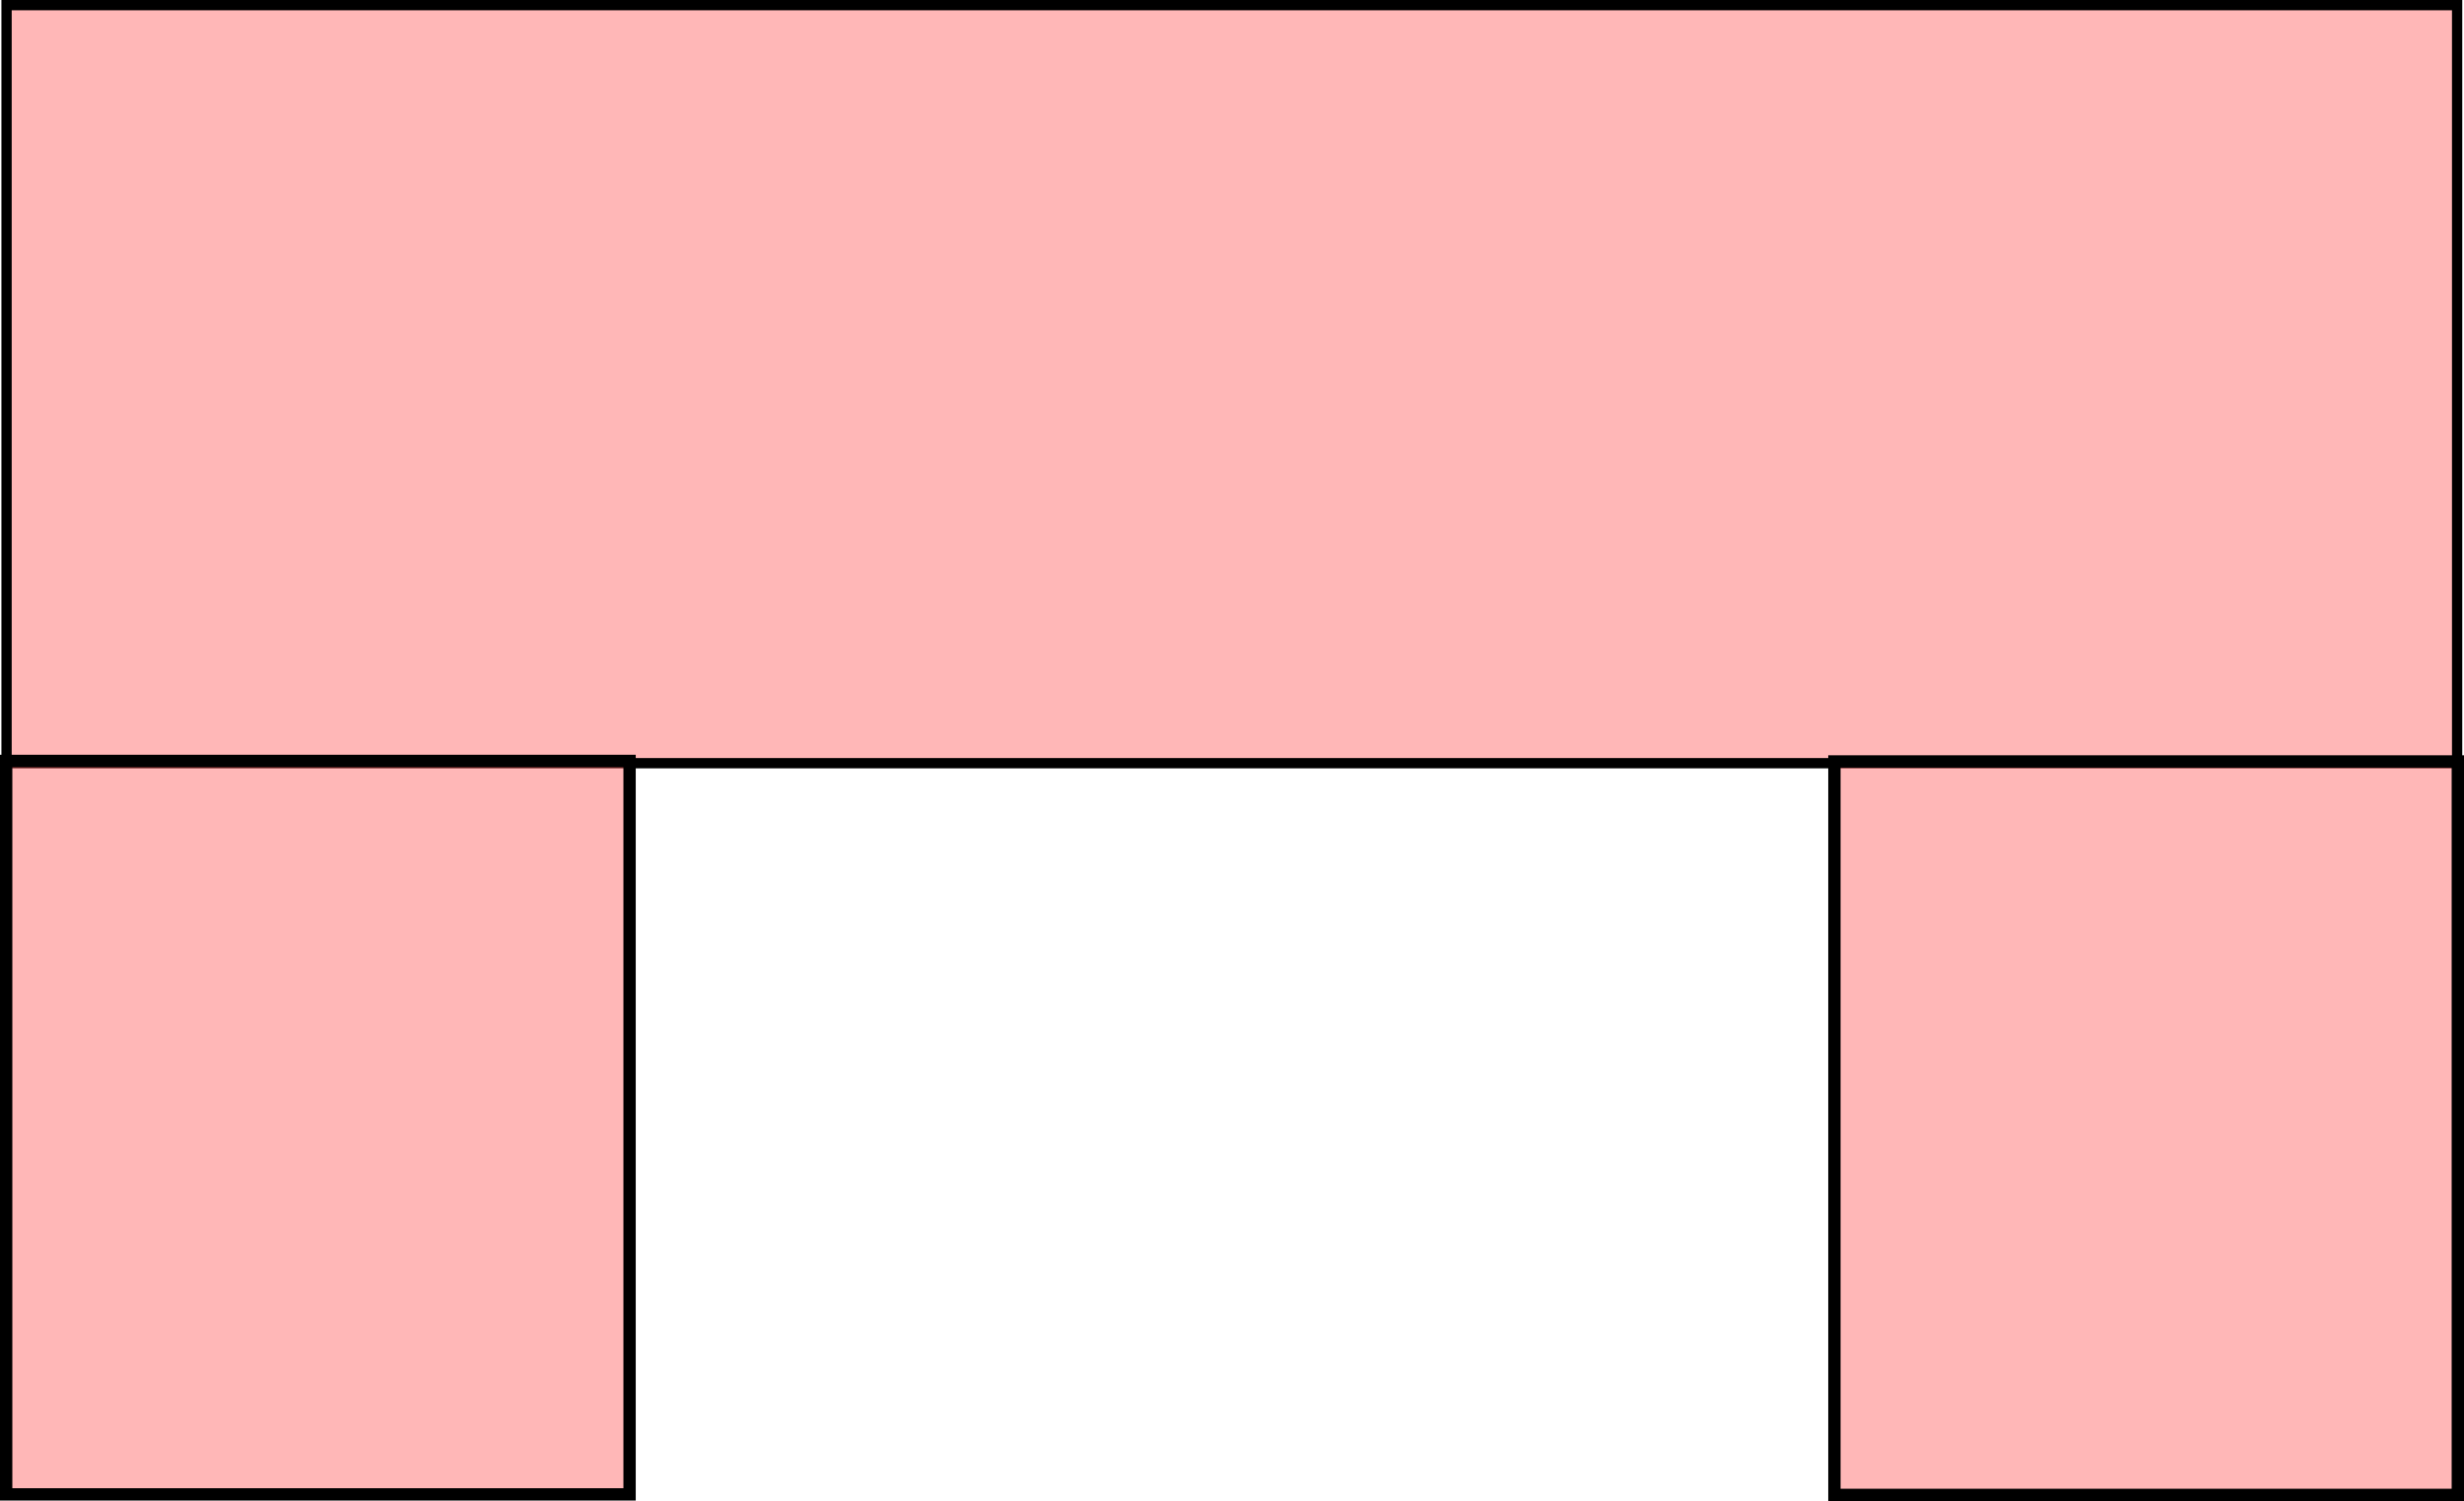
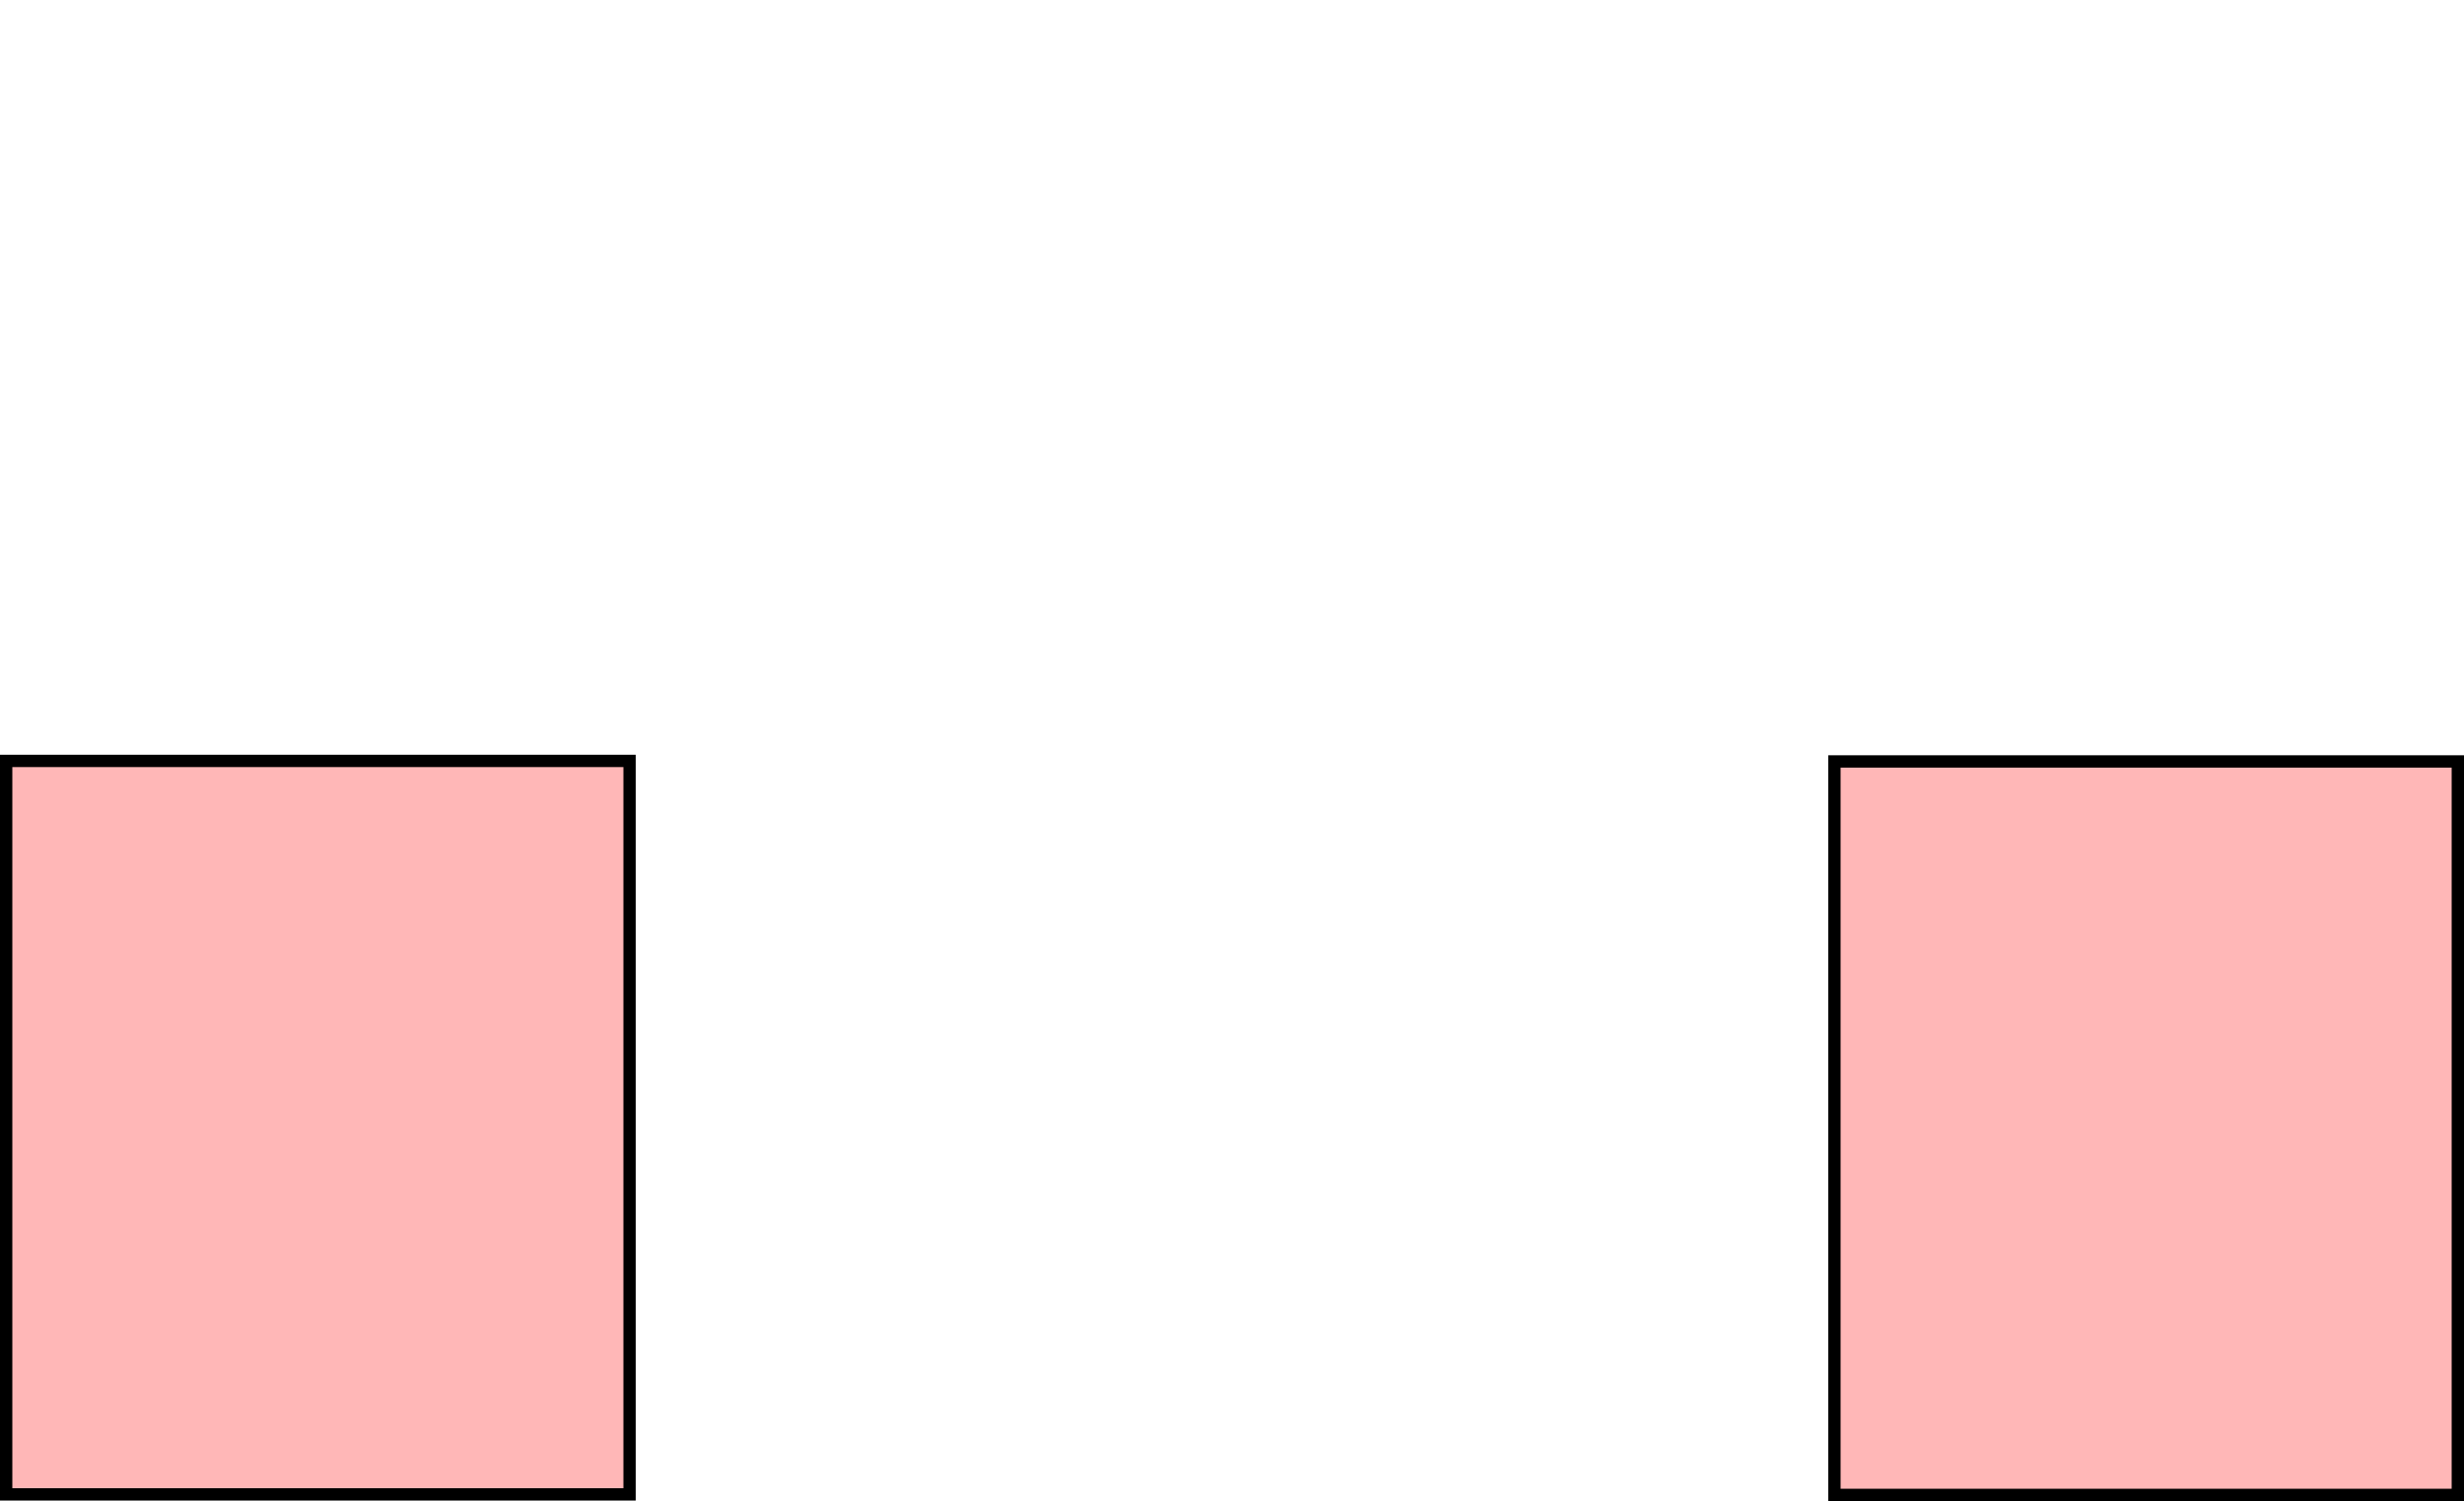
<svg xmlns="http://www.w3.org/2000/svg" xmlns:ns1="http://www.inkscape.org/namespaces/inkscape" xmlns:ns2="http://sodipodi.sourceforge.net/DTD/sodipodi-0.dtd" width="199.851" height="121.755" id="svg2" version="1.1" ns1:version="0.47 r22583" ns2:docname="multilevel_building_2.svg" ns1:export-filename="/home/jongleur/Dokumente/OSM proposals/multilevel_building_2.png" ns1:export-xdpi="90" ns1:export-ydpi="90">
  <defs id="defs4">
    <ns1:perspective ns2:type="inkscape:persp3d" ns1:vp_x="-5.4217602 : 423.4085 : 1" ns1:vp_y="64.345127 : 756.8864 : 0" ns1:vp_z="748.3953 : 423.4085 : 1" ns1:persp3d-origin="360.20104 : 290.65539 : 1" id="perspective10" />
    <ns1:perspective id="perspective3598" ns1:persp3d-origin="0.5 : 0.33333333 : 1" ns1:vp_z="1 : 0.5 : 1" ns1:vp_y="0 : 1000 : 0" ns1:vp_x="0 : 0.5 : 1" ns2:type="inkscape:persp3d" />
    <ns1:perspective id="perspective3620" ns1:persp3d-origin="0.5 : 0.33333333 : 1" ns1:vp_z="1 : 0.5 : 1" ns1:vp_y="0 : 1000 : 0" ns1:vp_x="0 : 0.5 : 1" ns2:type="inkscape:persp3d" />
    <ns1:perspective id="perspective3695" ns1:persp3d-origin="0.5 : 0.33333333 : 1" ns1:vp_z="1 : 0.5 : 1" ns1:vp_y="0 : 1000 : 0" ns1:vp_x="0 : 0.5 : 1" ns2:type="inkscape:persp3d" />
    <ns1:perspective id="perspective3695-5" ns1:persp3d-origin="0.5 : 0.33333333 : 1" ns1:vp_z="1 : 0.5 : 1" ns1:vp_y="0 : 1000 : 0" ns1:vp_x="0 : 0.5 : 1" ns2:type="inkscape:persp3d" />
  </defs>
  <ns2:namedview id="base" pagecolor="#ffffff" bordercolor="#666666" borderopacity="1.0" ns1:pageopacity="0.0" ns1:pageshadow="2" ns1:zoom="1.979899" ns1:cx="137.24971" ns1:cy="73.499994" ns1:document-units="px" ns1:current-layer="layer1" showgrid="false" ns1:snap-bbox="false" ns1:snap-grids="true" ns1:snap-to-guides="true" ns1:window-width="1366" ns1:window-height="693" ns1:window-x="0" ns1:window-y="24" ns1:window-maximized="1" />
  <g ns1:label="Ebene 1" ns1:groupmode="layer" id="layer1" transform="translate(-139.087,-130.839)">
-     <rect style="fill:#ff5555;fill-opacity:0.424;stroke:#000000;stroke-width:0.833;stroke-miterlimit:4;stroke-opacity:1;stroke-dasharray:none" id="rect2816" width="198.761" height="61.487" x="139.619" y="131.256" />
    <rect style="fill:#ff5555;fill-opacity:0.424;stroke:#000000;stroke-width:1;stroke-miterlimit:4;stroke-opacity:1;stroke-dasharray:none" id="rect2816-5" width="50.564" height="59.493" x="287.874" y="192.601" />
    <rect style="fill:#ff5555;fill-opacity:0.424;stroke:#000000;stroke-width:1;stroke-miterlimit:4;stroke-opacity:1;stroke-dasharray:none" id="rect2816-5-4" width="50.564" height="59.493" x="139.587" y="192.559" />
  </g>
</svg>